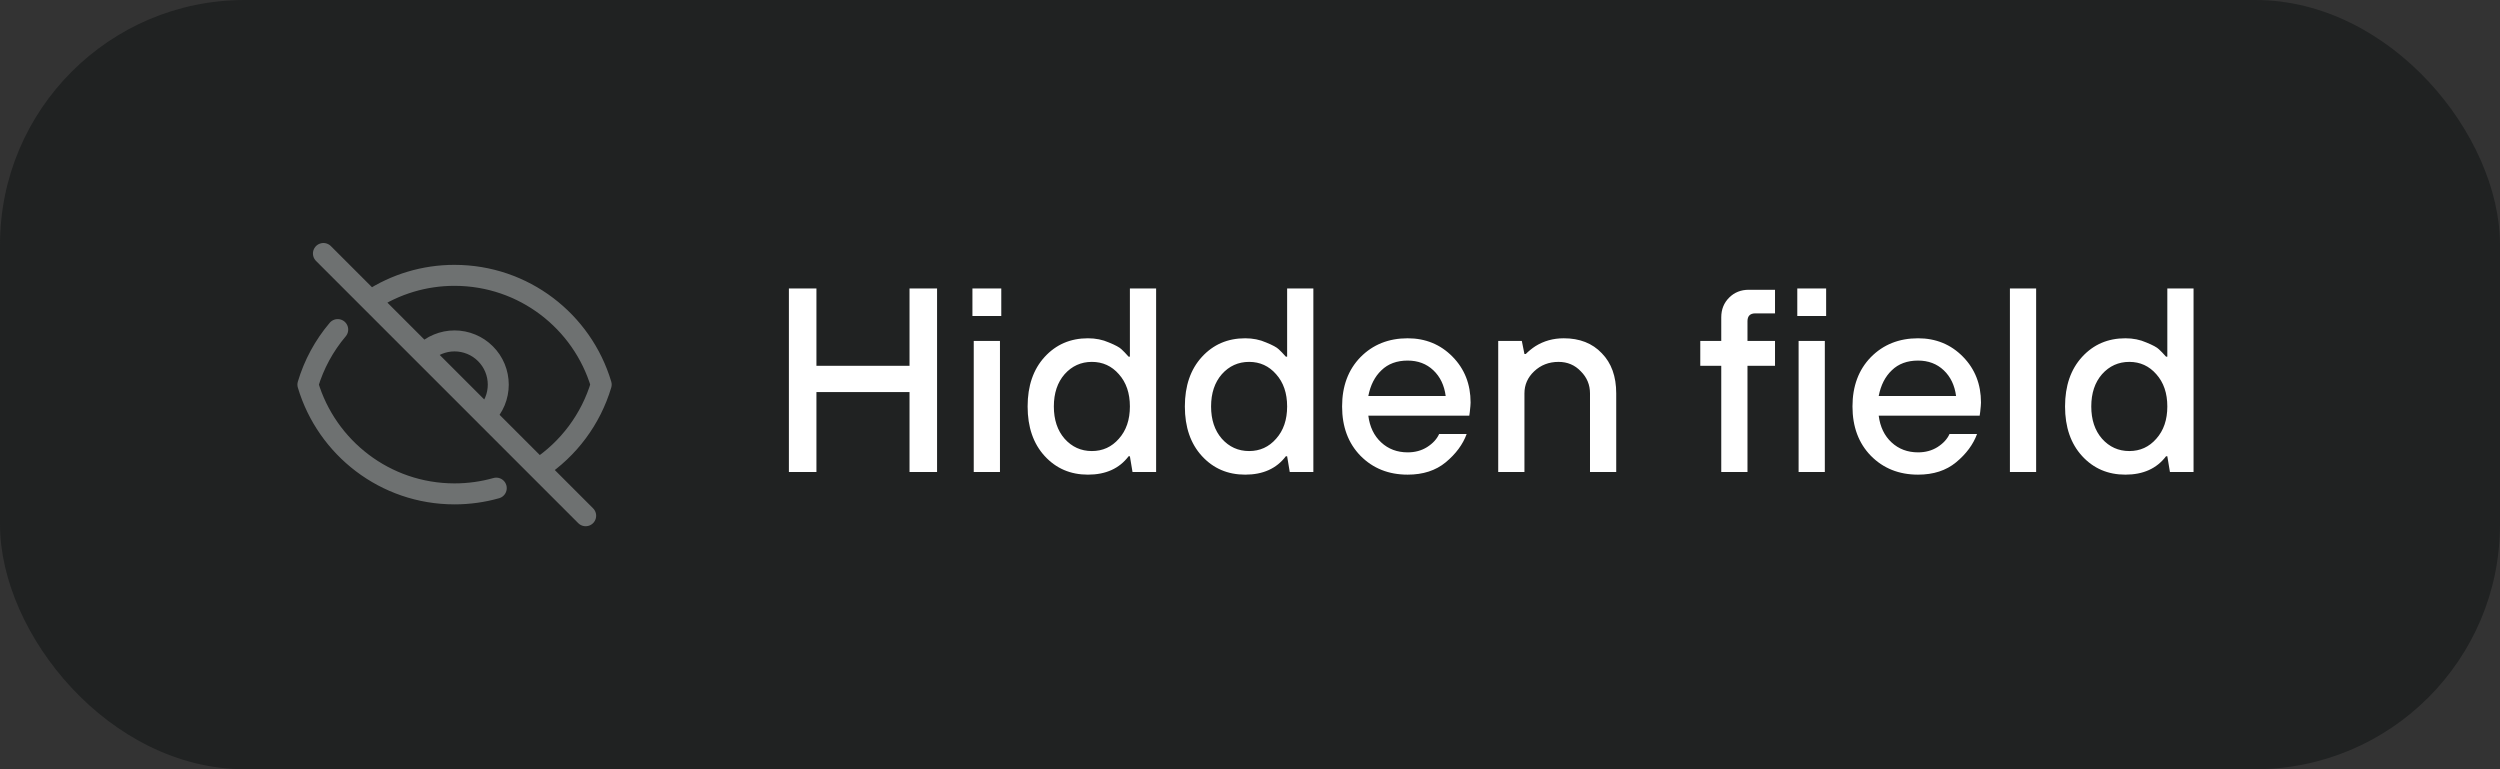
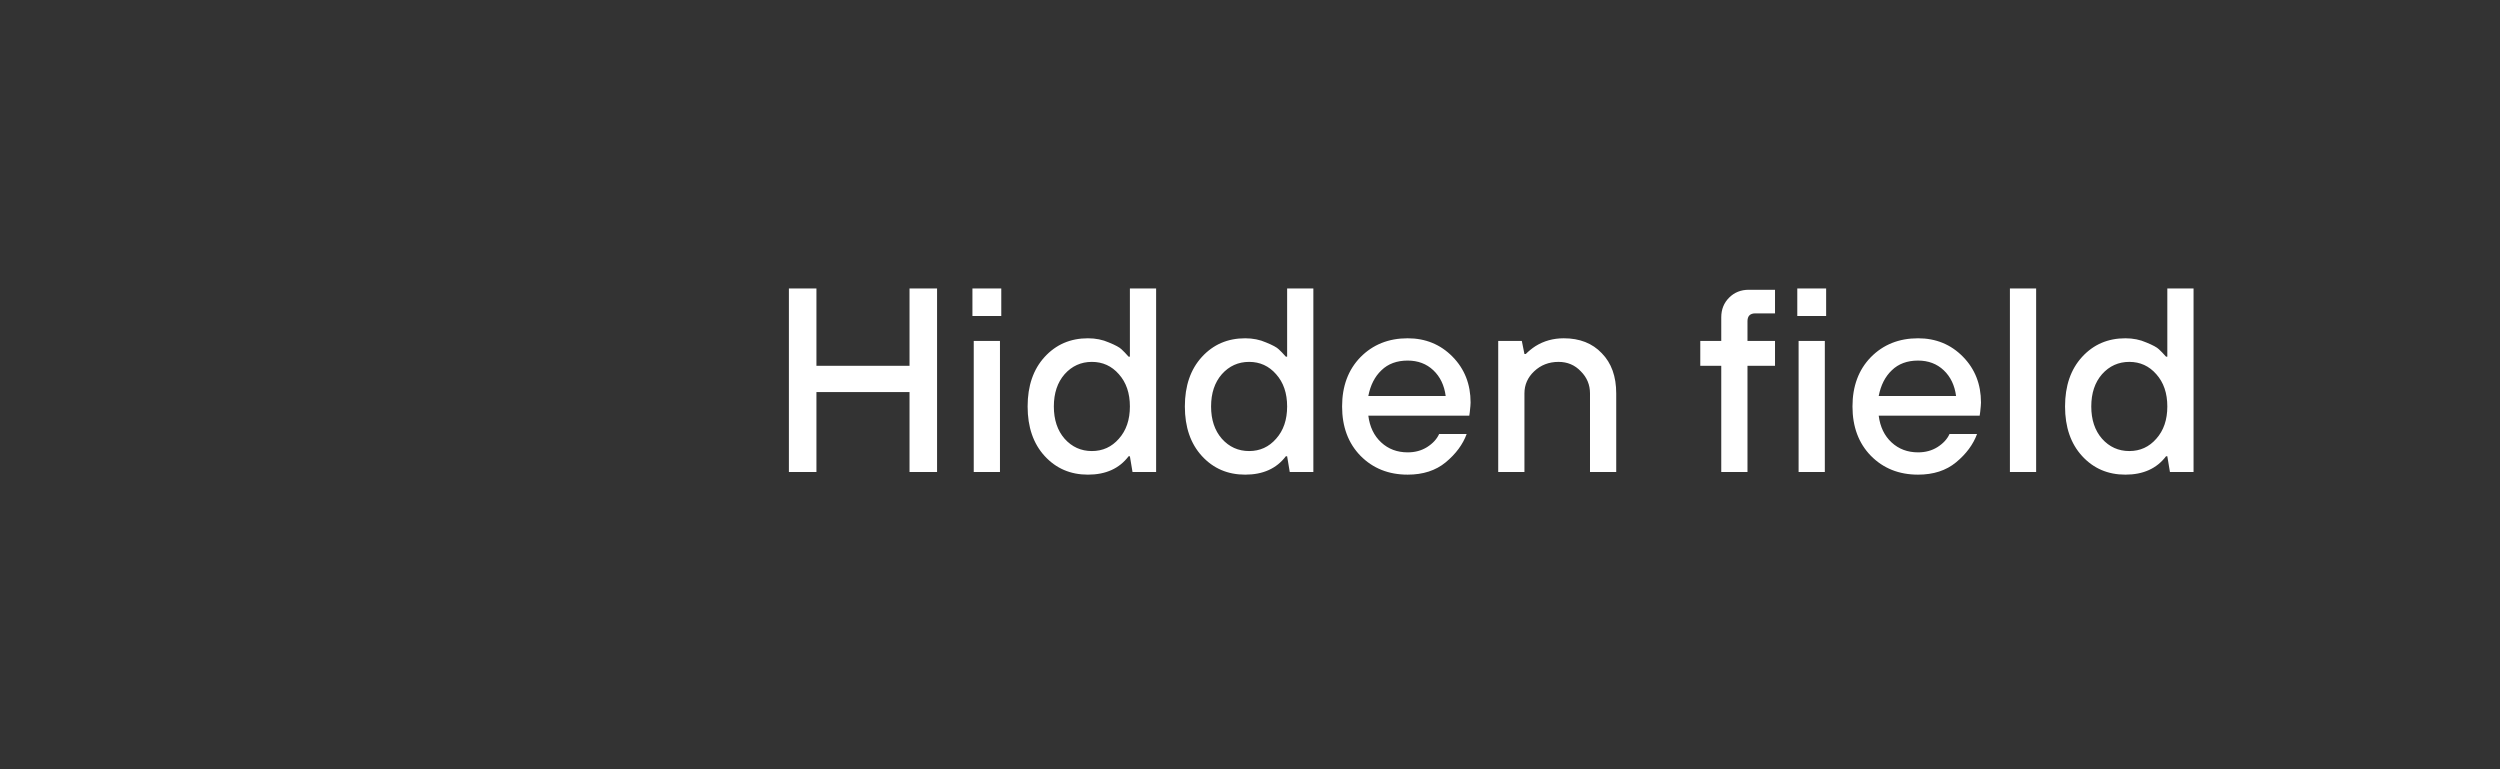
<svg xmlns="http://www.w3.org/2000/svg" width="143" height="44" viewBox="0 0 143 44" fill="none">
  <rect x="0" y="0" width="143" height="44" fill="#333333" stroke="none" />
-   <rect width="143" height="44" rx="14" fill="#202222" />
-   <path d="M19.317 18.852C18.537 19.773 17.957 20.844 17.612 22C18.689 25.615 22.037 28.25 26 28.25C26.828 28.25 27.628 28.135 28.386 27.921M21.19 17.19C22.617 16.248 24.29 15.747 26 15.75C29.963 15.75 33.311 18.385 34.388 21.998C33.798 23.973 32.531 25.676 30.81 26.81M21.19 17.19L18.5 14.5M21.19 17.19L24.232 20.232M30.81 26.81L33.5 29.5M30.81 26.81L27.768 23.768C28.001 23.536 28.185 23.261 28.311 22.957C28.436 22.654 28.501 22.329 28.501 22C28.501 21.672 28.436 21.347 28.311 21.044C28.185 20.74 28.001 20.465 27.768 20.233C27.536 20 27.261 19.816 26.957 19.691C26.654 19.565 26.329 19.5 26.001 19.5C25.672 19.5 25.347 19.565 25.044 19.691C24.74 19.816 24.465 20 24.233 20.233M27.768 23.767L24.233 20.233" stroke="#6E7171" stroke-width="1.2" stroke-linecap="round" stroke-linejoin="round" />
  <path d="M45.125 27V16.5H46.7V20.925H52.025V16.5H53.6V27H52.025V22.425H46.7V27H45.125ZM55.698 27V19.5H57.198V27H55.698ZM55.623 18.075V16.5H57.273V18.075H55.623ZM64.78 27L64.63 26.1H64.555C64.025 26.8 63.25 27.15 62.23 27.15C61.23 27.15 60.405 26.795 59.755 26.085C59.105 25.375 58.78 24.43 58.78 23.25C58.78 22.07 59.105 21.125 59.755 20.415C60.405 19.705 61.23 19.35 62.23 19.35C62.67 19.35 63.07 19.43 63.43 19.59C63.8 19.74 64.04 19.87 64.15 19.98C64.26 20.08 64.395 20.22 64.555 20.4H64.63V16.5H66.13V27H64.78ZM60.895 25.095C61.315 25.565 61.835 25.8 62.455 25.8C63.075 25.8 63.59 25.565 64 25.095C64.42 24.625 64.63 24.01 64.63 23.25C64.63 22.49 64.42 21.875 64 21.405C63.59 20.935 63.075 20.7 62.455 20.7C61.835 20.7 61.315 20.935 60.895 21.405C60.485 21.875 60.28 22.49 60.28 23.25C60.28 24.01 60.485 24.625 60.895 25.095ZM73.774 27L73.624 26.1H73.549C73.019 26.8 72.244 27.15 71.224 27.15C70.224 27.15 69.399 26.795 68.749 26.085C68.099 25.375 67.774 24.43 67.774 23.25C67.774 22.07 68.099 21.125 68.749 20.415C69.399 19.705 70.224 19.35 71.224 19.35C71.664 19.35 72.064 19.43 72.424 19.59C72.794 19.74 73.034 19.87 73.144 19.98C73.254 20.08 73.389 20.22 73.549 20.4H73.624V16.5H75.124V27H73.774ZM69.889 25.095C70.309 25.565 70.829 25.8 71.449 25.8C72.069 25.8 72.584 25.565 72.994 25.095C73.414 24.625 73.624 24.01 73.624 23.25C73.624 22.49 73.414 21.875 72.994 21.405C72.584 20.935 72.069 20.7 71.449 20.7C70.829 20.7 70.309 20.935 69.889 21.405C69.479 21.875 69.274 22.49 69.274 23.25C69.274 24.01 69.479 24.625 69.889 25.095ZM78.268 22.65H82.693C82.613 22.04 82.378 21.55 81.988 21.18C81.598 20.81 81.108 20.625 80.518 20.625C79.898 20.625 79.398 20.81 79.018 21.18C78.638 21.54 78.388 22.03 78.268 22.65ZM82.318 24.825H83.893C83.673 25.425 83.273 25.965 82.693 26.445C82.123 26.915 81.398 27.15 80.518 27.15C79.428 27.15 78.528 26.79 77.818 26.07C77.118 25.35 76.768 24.41 76.768 23.25C76.768 22.09 77.118 21.15 77.818 20.43C78.528 19.71 79.428 19.35 80.518 19.35C81.538 19.35 82.393 19.7 83.083 20.4C83.773 21.1 84.118 21.975 84.118 23.025C84.118 23.115 84.103 23.295 84.073 23.565L84.043 23.775H78.268C78.348 24.415 78.593 24.925 79.003 25.305C79.413 25.685 79.918 25.875 80.518 25.875C80.938 25.875 81.308 25.775 81.628 25.575C81.958 25.365 82.188 25.115 82.318 24.825ZM85.698 27V19.5H87.048L87.198 20.25H87.273C87.443 20.08 87.628 19.93 87.828 19.8C88.308 19.5 88.848 19.35 89.448 19.35C90.358 19.35 91.083 19.635 91.623 20.205C92.173 20.765 92.448 21.53 92.448 22.5V27H90.948V22.5C90.948 22.01 90.773 21.59 90.423 21.24C90.083 20.88 89.658 20.7 89.148 20.7C88.598 20.7 88.133 20.88 87.753 21.24C87.383 21.59 87.198 22.01 87.198 22.5V27H85.698ZM98.456 27V20.925H97.256V19.5H98.456V18.15C98.456 17.7 98.606 17.325 98.906 17.025C99.206 16.725 99.581 16.575 100.031 16.575H101.531V17.925H100.406C100.106 17.925 99.956 18.075 99.956 18.375V19.5H101.531V20.925H99.956V27H98.456ZM102.88 27V19.5H104.38V27H102.88ZM102.805 18.075V16.5H104.455V18.075H102.805ZM107.462 22.65H111.887C111.807 22.04 111.572 21.55 111.182 21.18C110.792 20.81 110.302 20.625 109.712 20.625C109.092 20.625 108.592 20.81 108.212 21.18C107.832 21.54 107.582 22.03 107.462 22.65ZM111.512 24.825H113.087C112.867 25.425 112.467 25.965 111.887 26.445C111.317 26.915 110.592 27.15 109.712 27.15C108.622 27.15 107.722 26.79 107.012 26.07C106.312 25.35 105.962 24.41 105.962 23.25C105.962 22.09 106.312 21.15 107.012 20.43C107.722 19.71 108.622 19.35 109.712 19.35C110.732 19.35 111.587 19.7 112.277 20.4C112.967 21.1 113.312 21.975 113.312 23.025C113.312 23.115 113.297 23.295 113.267 23.565L113.237 23.775H107.462C107.542 24.415 107.787 24.925 108.197 25.305C108.607 25.685 109.112 25.875 109.712 25.875C110.132 25.875 110.502 25.775 110.822 25.575C111.152 25.365 111.382 25.115 111.512 24.825ZM114.967 27V16.5H116.467V27H114.967ZM124.121 27L123.971 26.1H123.896C123.366 26.8 122.591 27.15 121.571 27.15C120.571 27.15 119.746 26.795 119.096 26.085C118.446 25.375 118.121 24.43 118.121 23.25C118.121 22.07 118.446 21.125 119.096 20.415C119.746 19.705 120.571 19.35 121.571 19.35C122.011 19.35 122.411 19.43 122.771 19.59C123.141 19.74 123.381 19.87 123.491 19.98C123.601 20.08 123.736 20.22 123.896 20.4H123.971V16.5H125.471V27H124.121ZM120.236 25.095C120.656 25.565 121.176 25.8 121.796 25.8C122.416 25.8 122.931 25.565 123.341 25.095C123.761 24.625 123.971 24.01 123.971 23.25C123.971 22.49 123.761 21.875 123.341 21.405C122.931 20.935 122.416 20.7 121.796 20.7C121.176 20.7 120.656 20.935 120.236 21.405C119.826 21.875 119.621 22.49 119.621 23.25C119.621 24.01 119.826 24.625 120.236 25.095Z" fill="white" />
</svg>